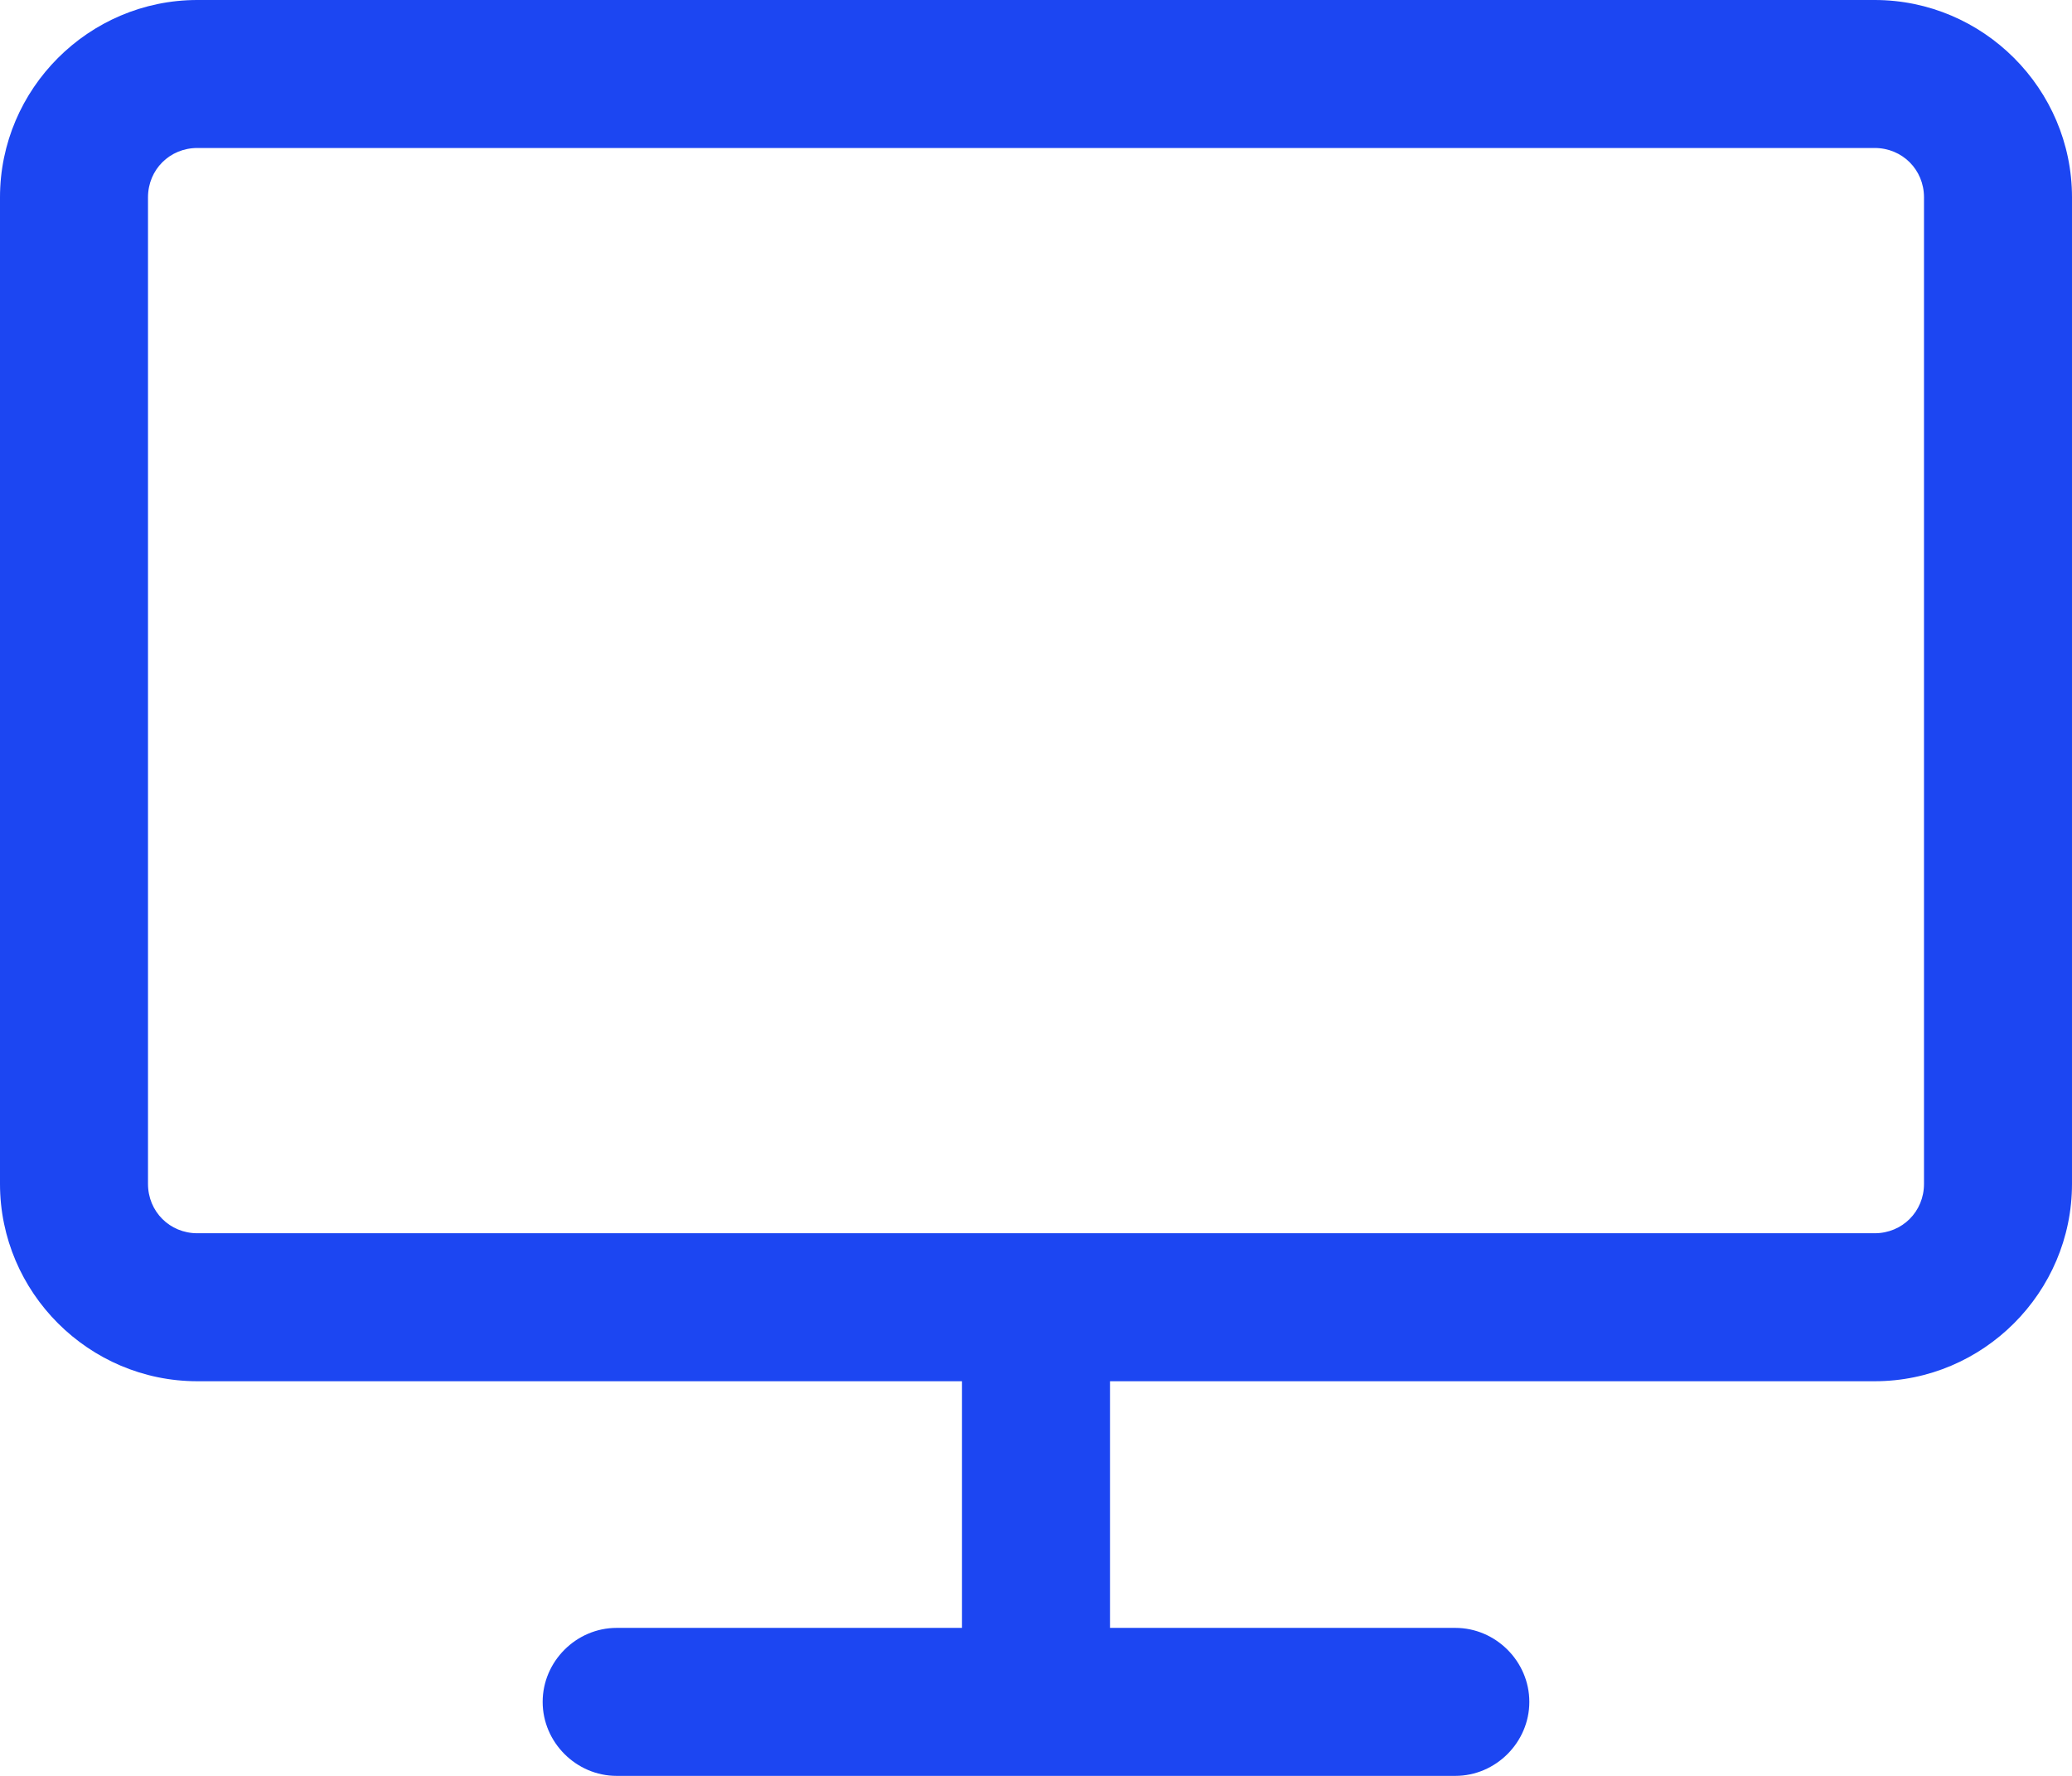
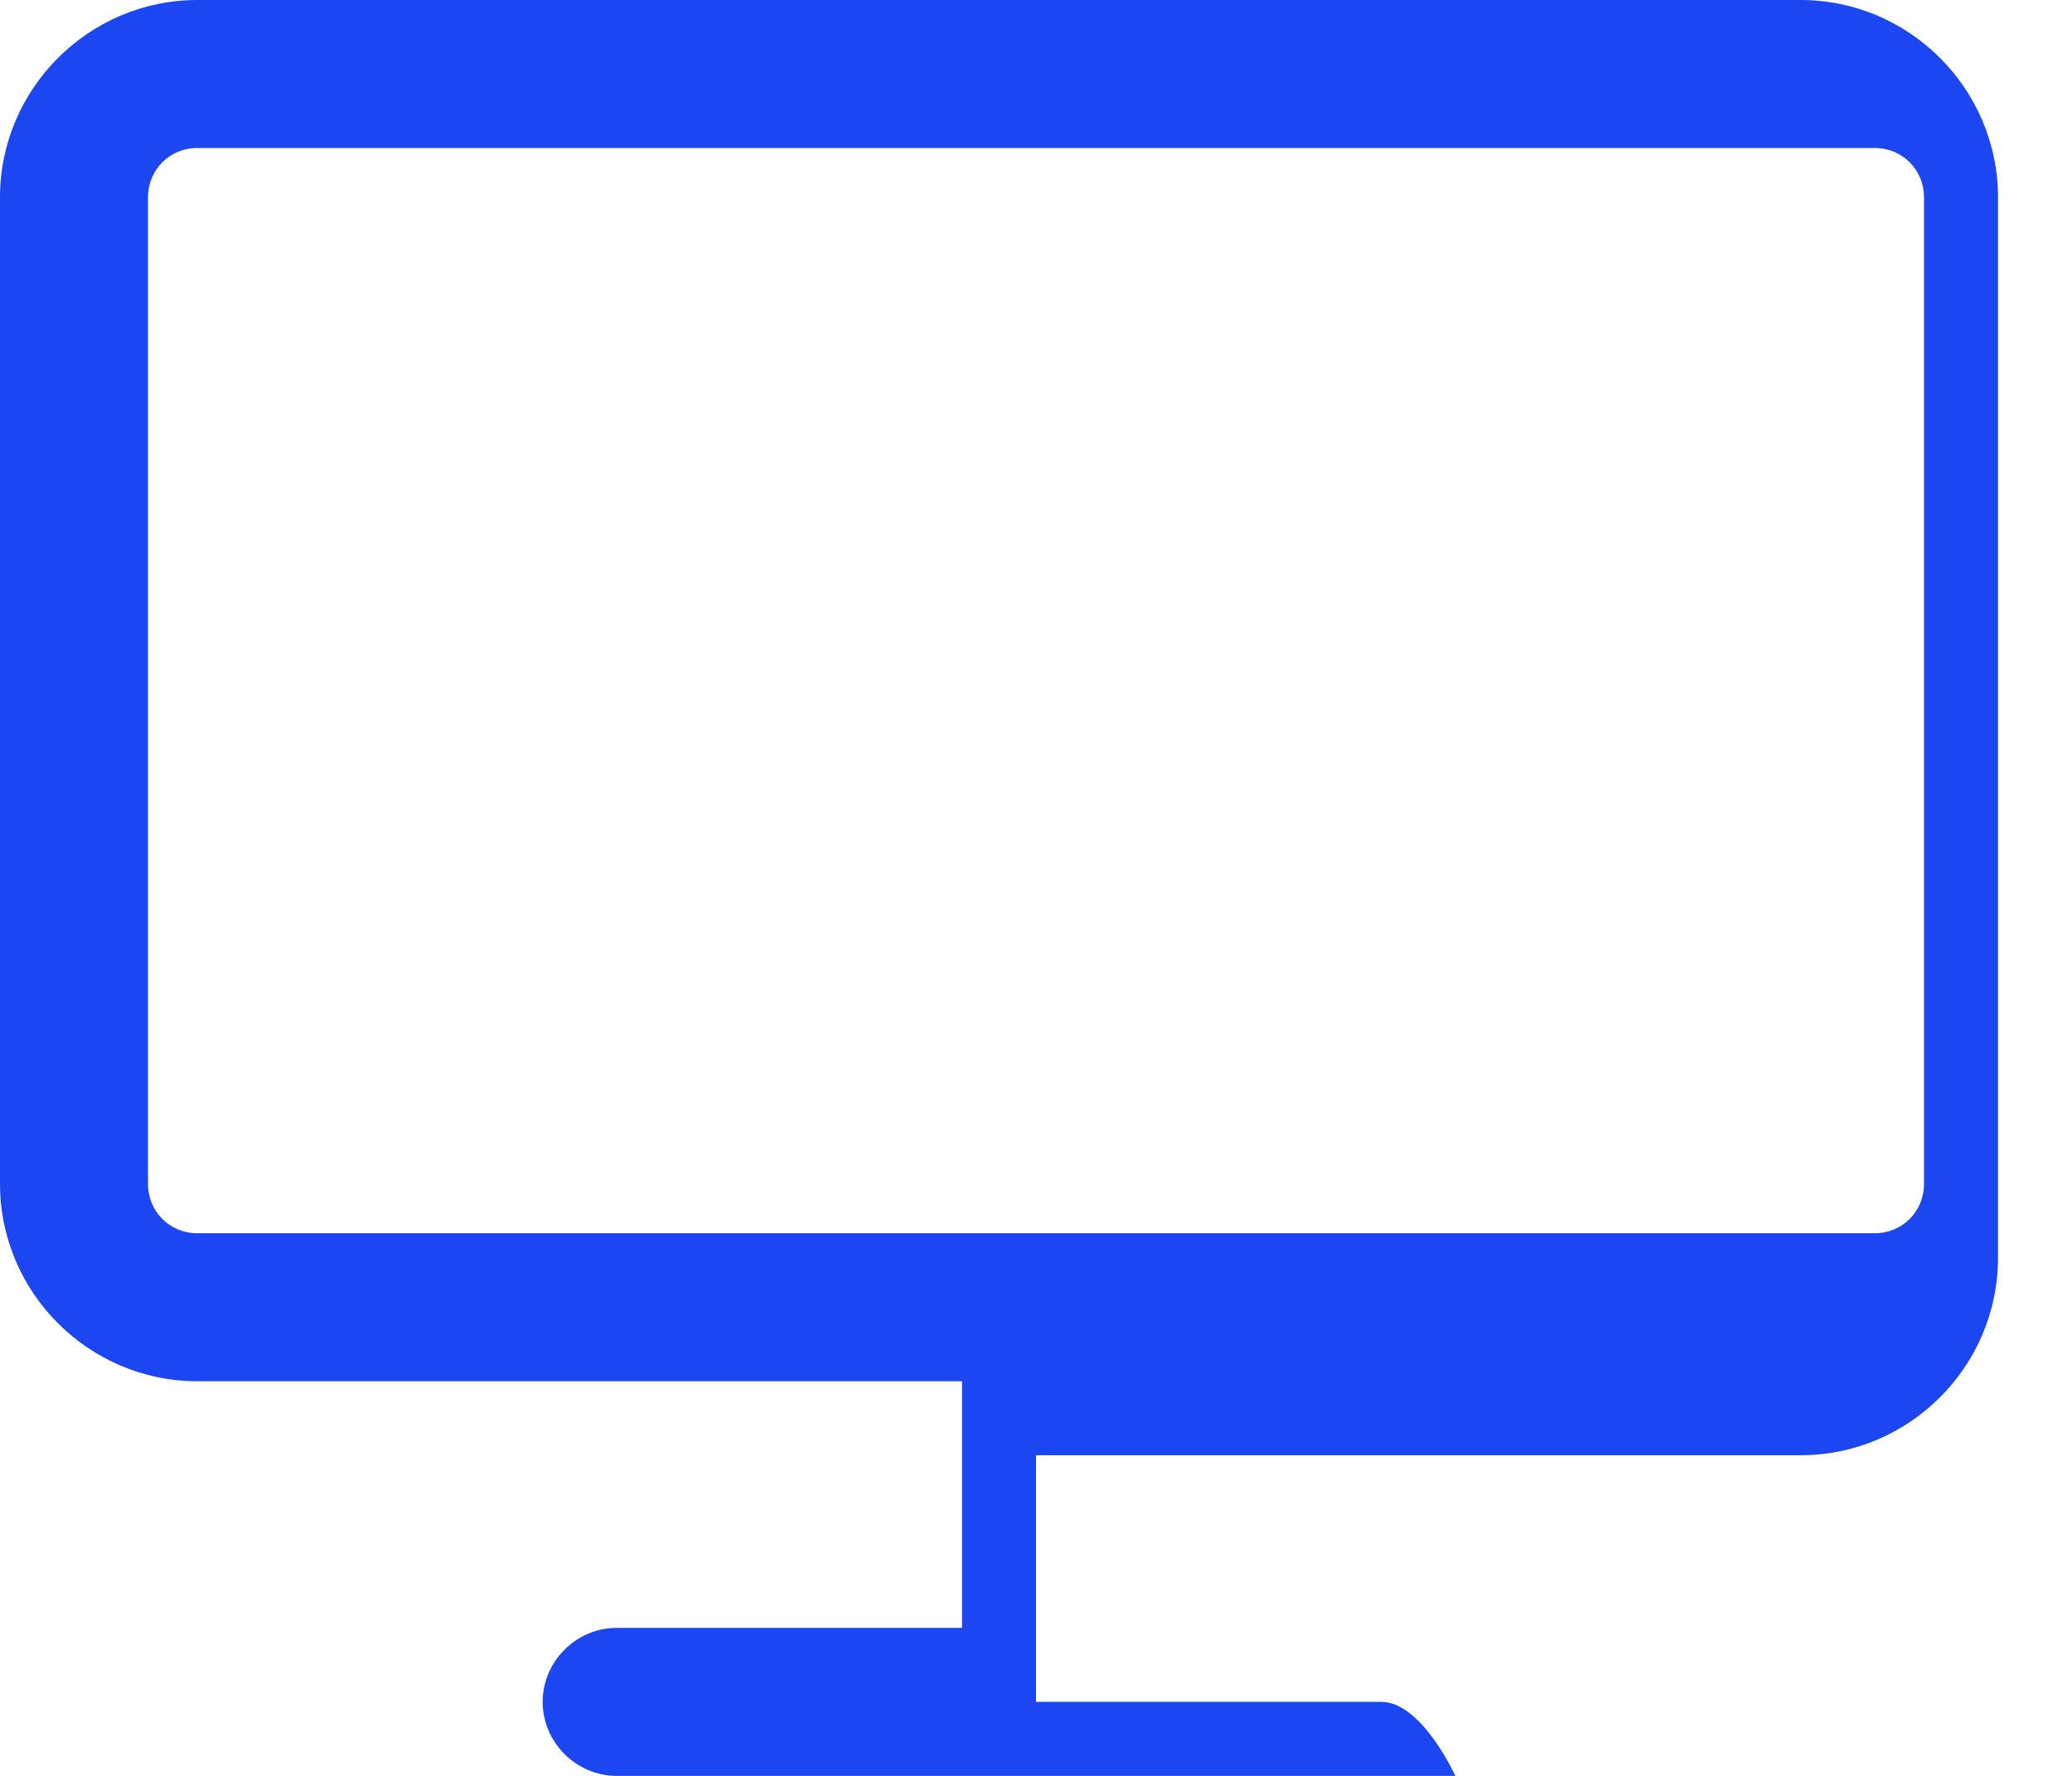
<svg xmlns="http://www.w3.org/2000/svg" id="Layer_1" data-name="Layer 1" viewBox="0 0 21 18">
  <defs>
    <style> .cls-1 { fill: #1c46f2; fill-rule: evenodd; stroke-width: 0px; } </style>
  </defs>
-   <path class="cls-1" d="M2,0C.9,0,0,.9,0,2v10c0,1.1.9,2,2,2h7.75v2.5h-3.5c-.41,0-.75.34-.75.75s.34.75.75.75h8.5c.41,0,.75-.34.75-.75s-.34-.75-.75-.75h-3.5v-2.5h7.75c1.1,0,2-.9,2-2V2c0-1.1-.9-2-2-2H2ZM19.5,2c0-.28-.22-.5-.5-.5H2c-.28,0-.5.22-.5.5v10c0,.28.22.5.5.5h17c.28,0,.5-.22.5-.5V2Z" />
+   <path class="cls-1" d="M2,0C.9,0,0,.9,0,2v10c0,1.1.9,2,2,2h7.75v2.5h-3.5c-.41,0-.75.34-.75.75s.34.75.75.75h8.5s-.34-.75-.75-.75h-3.5v-2.5h7.75c1.1,0,2-.9,2-2V2c0-1.1-.9-2-2-2H2ZM19.5,2c0-.28-.22-.5-.5-.5H2c-.28,0-.5.22-.5.5v10c0,.28.22.5.5.5h17c.28,0,.5-.22.5-.5V2Z" />
</svg>